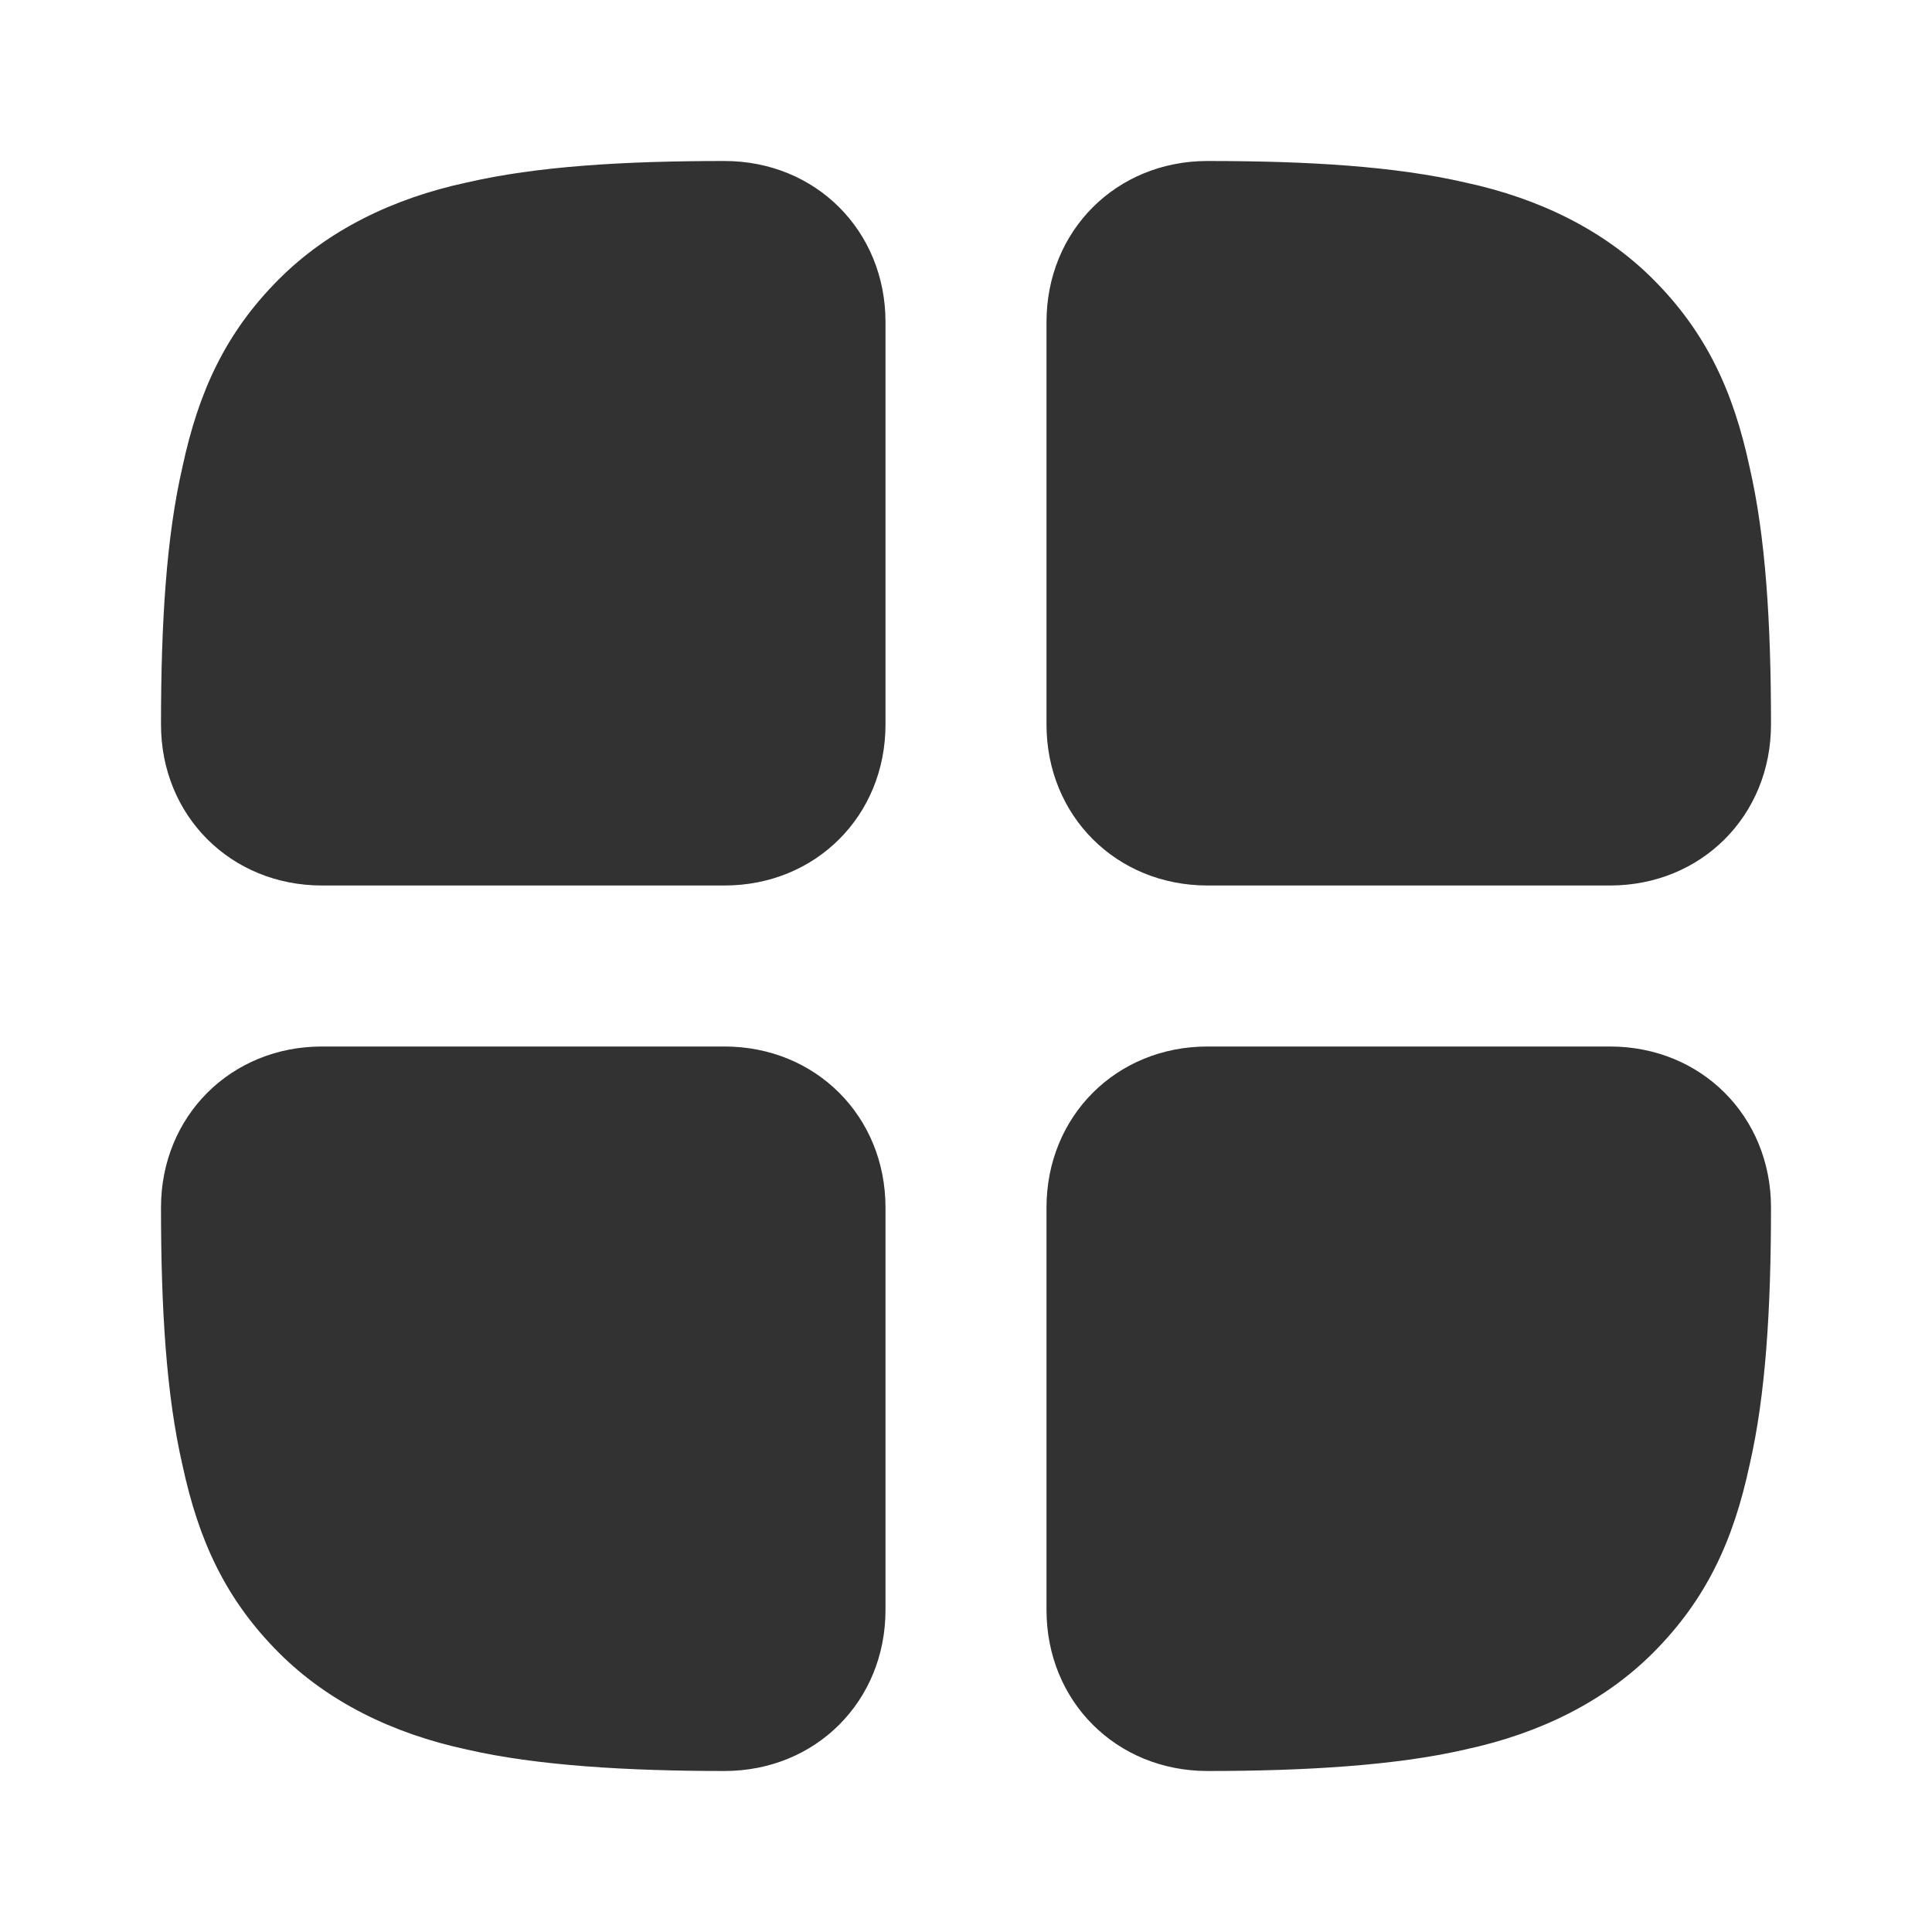
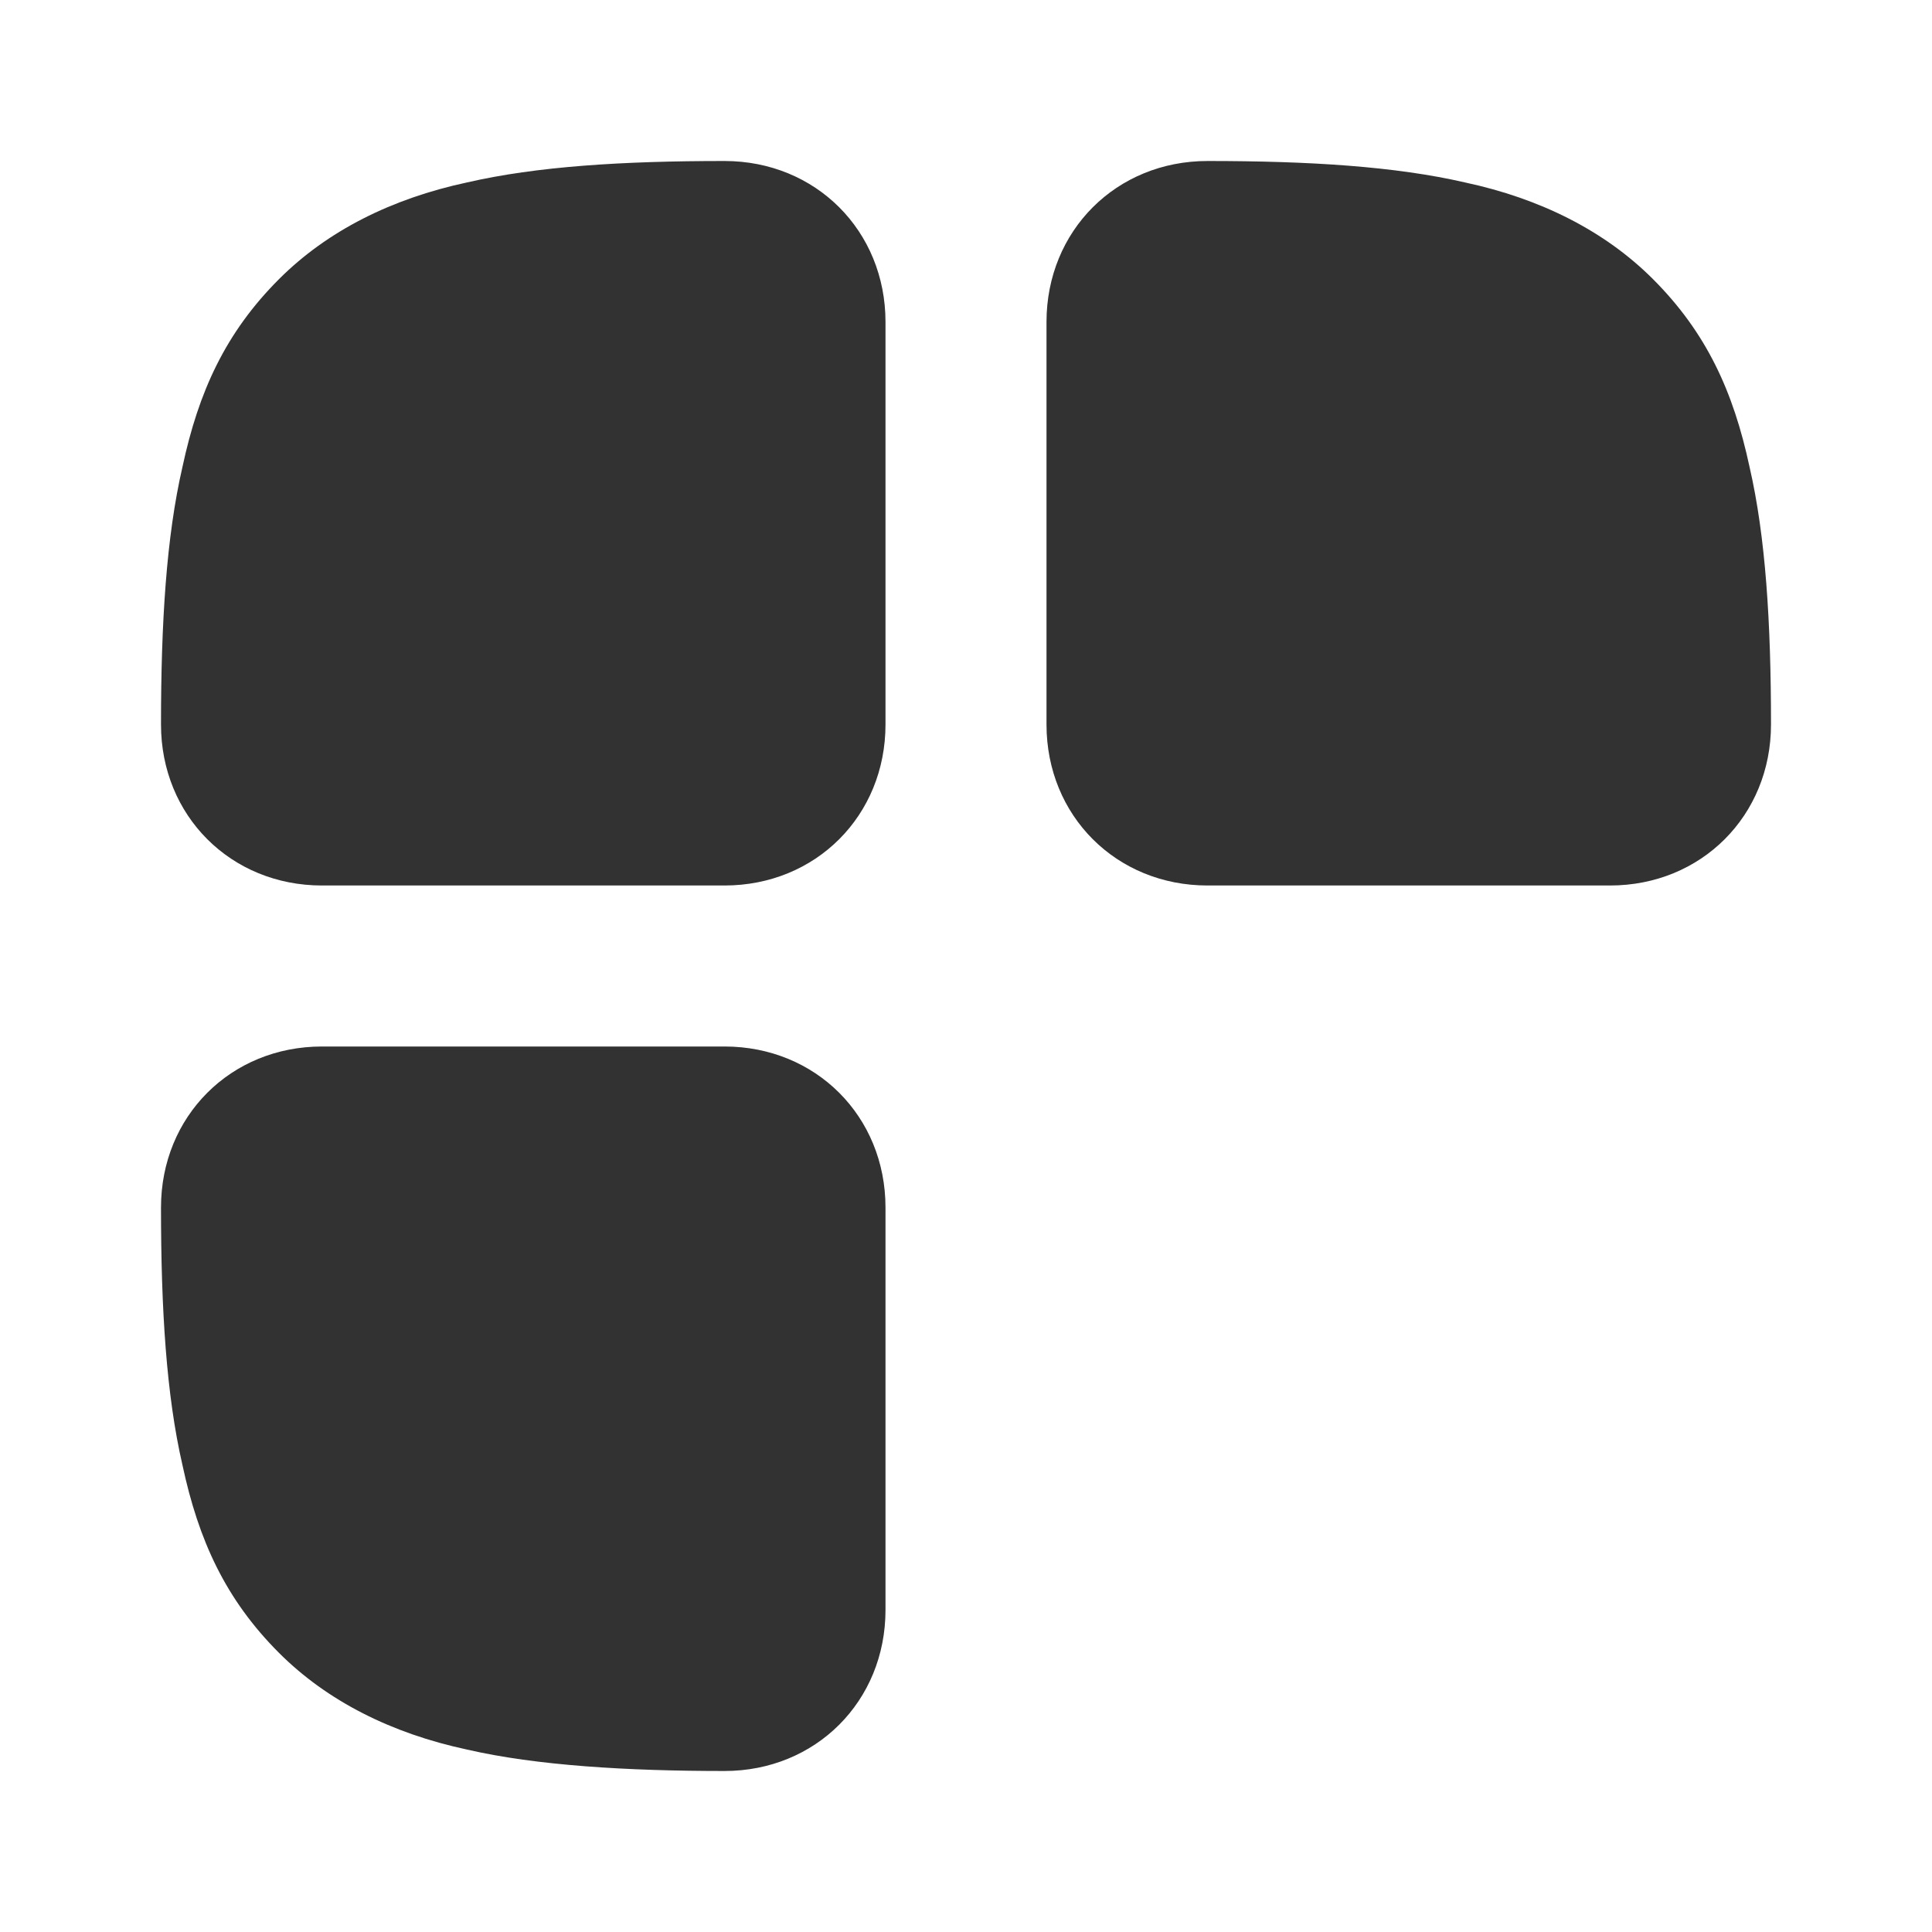
<svg xmlns="http://www.w3.org/2000/svg" version="1.1" id="Layer_1" x="0px" y="0px" viewBox="0 0 36 36" style="enable-background:new 0 0 36 36;" xml:space="preserve">
  <style type="text/css">
	.st0{fill:#323232;}
</style>
  <path class="st0" d="M3,13.5c0-1.9,0.1-3.5,0.4-4.8c0.3-1.4,0.8-2.5,1.8-3.5c0.9-0.9,2.1-1.5,3.5-1.8C10,3.1,11.6,3,13.5,3h0  c1.7,0,3,1.3,3,3v7.5c0,1.7-1.3,3-3,3H6C4.3,16.5,3,15.2,3,13.5L3,13.5z" />
-   <path class="st0" d="M33,22.5c0,1.9-0.1,3.5-0.4,4.8c-0.3,1.4-0.8,2.5-1.8,3.5c-0.9,0.9-2.1,1.5-3.5,1.8c-1.3,0.3-3,0.4-4.8,0.4h0  c-1.7,0-3-1.3-3-3v-7.5c0-1.7,1.3-3,3-3H30C31.7,19.5,33,20.8,33,22.5L33,22.5z" />
  <path class="st0" d="M3,22.5c0,1.9,0.1,3.5,0.4,4.8c0.3,1.4,0.8,2.5,1.8,3.5c0.9,0.9,2.1,1.5,3.5,1.8c1.3,0.3,3,0.4,4.8,0.4h0  c1.7,0,3-1.3,3-3v-7.5c0-1.7-1.3-3-3-3H6C4.3,19.5,3,20.8,3,22.5L3,22.5z" />
  <path class="st0" d="M33,13.5c0-1.9-0.1-3.5-0.4-4.8c-0.3-1.4-0.8-2.5-1.8-3.5c-0.9-0.9-2.1-1.5-3.5-1.8C26,3.1,24.4,3,22.5,3h0  c-1.7,0-3,1.3-3,3v7.5c0,1.7,1.3,3,3,3H30C31.7,16.5,33,15.2,33,13.5L33,13.5z" />
</svg>